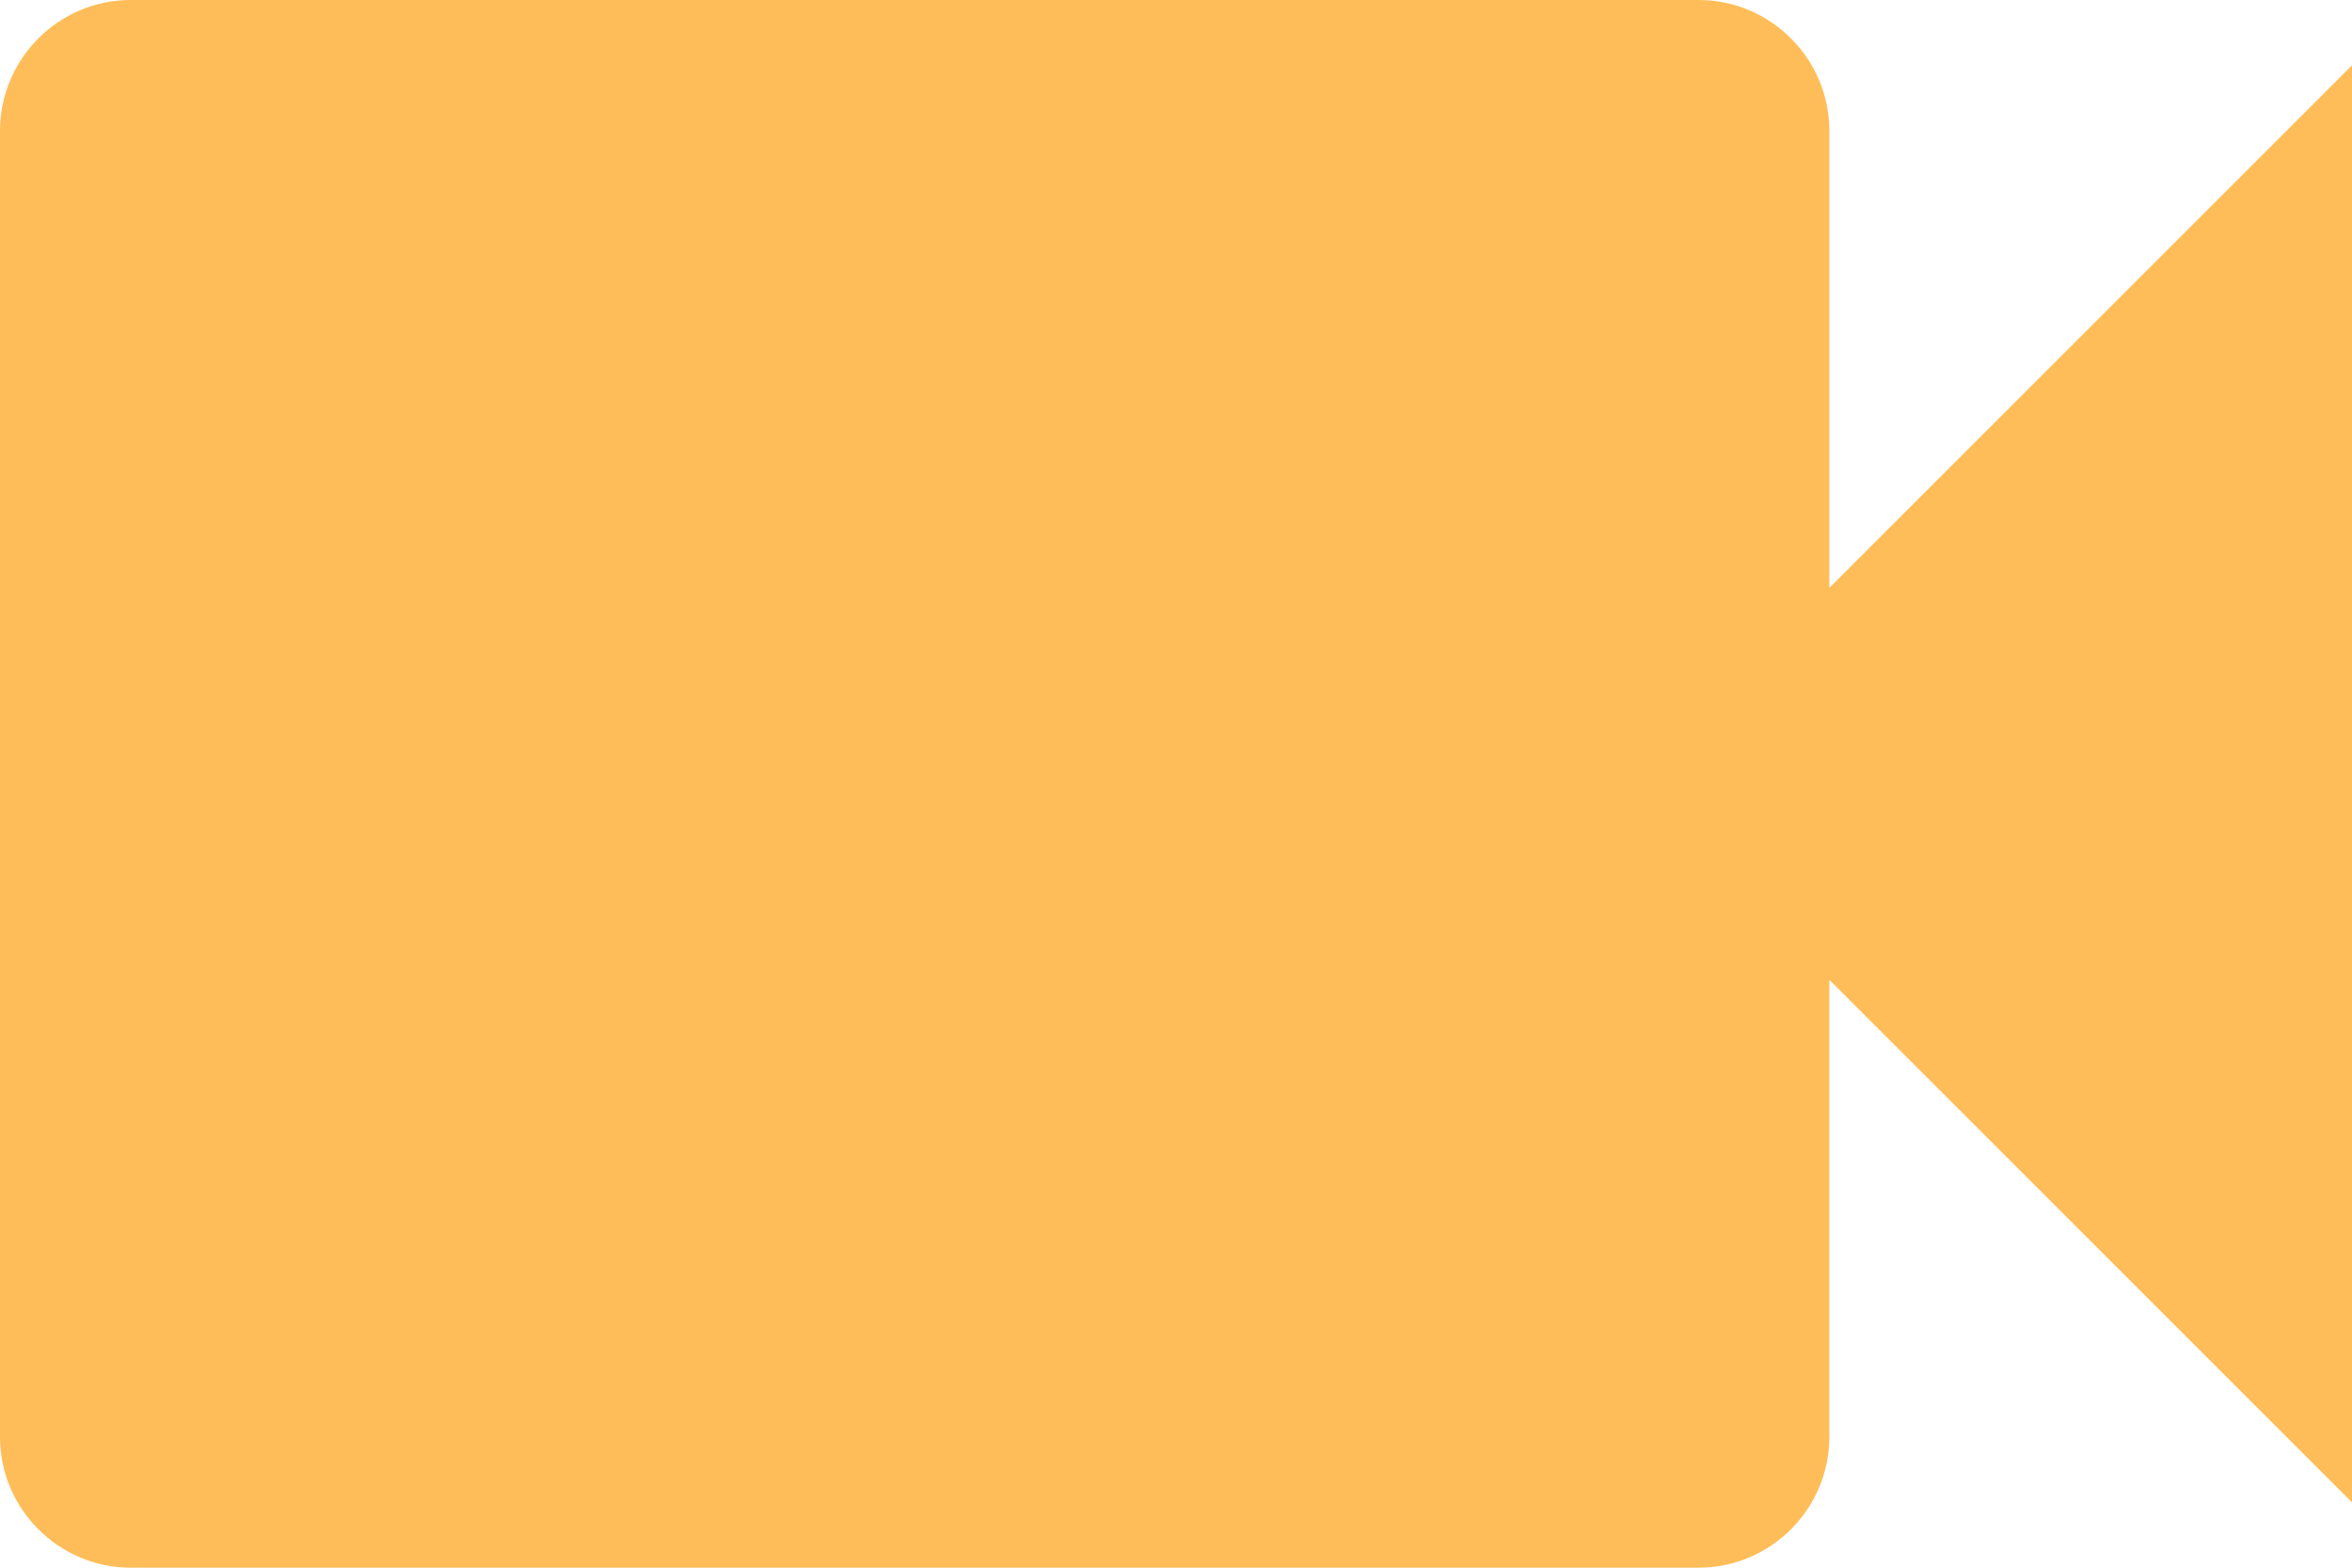
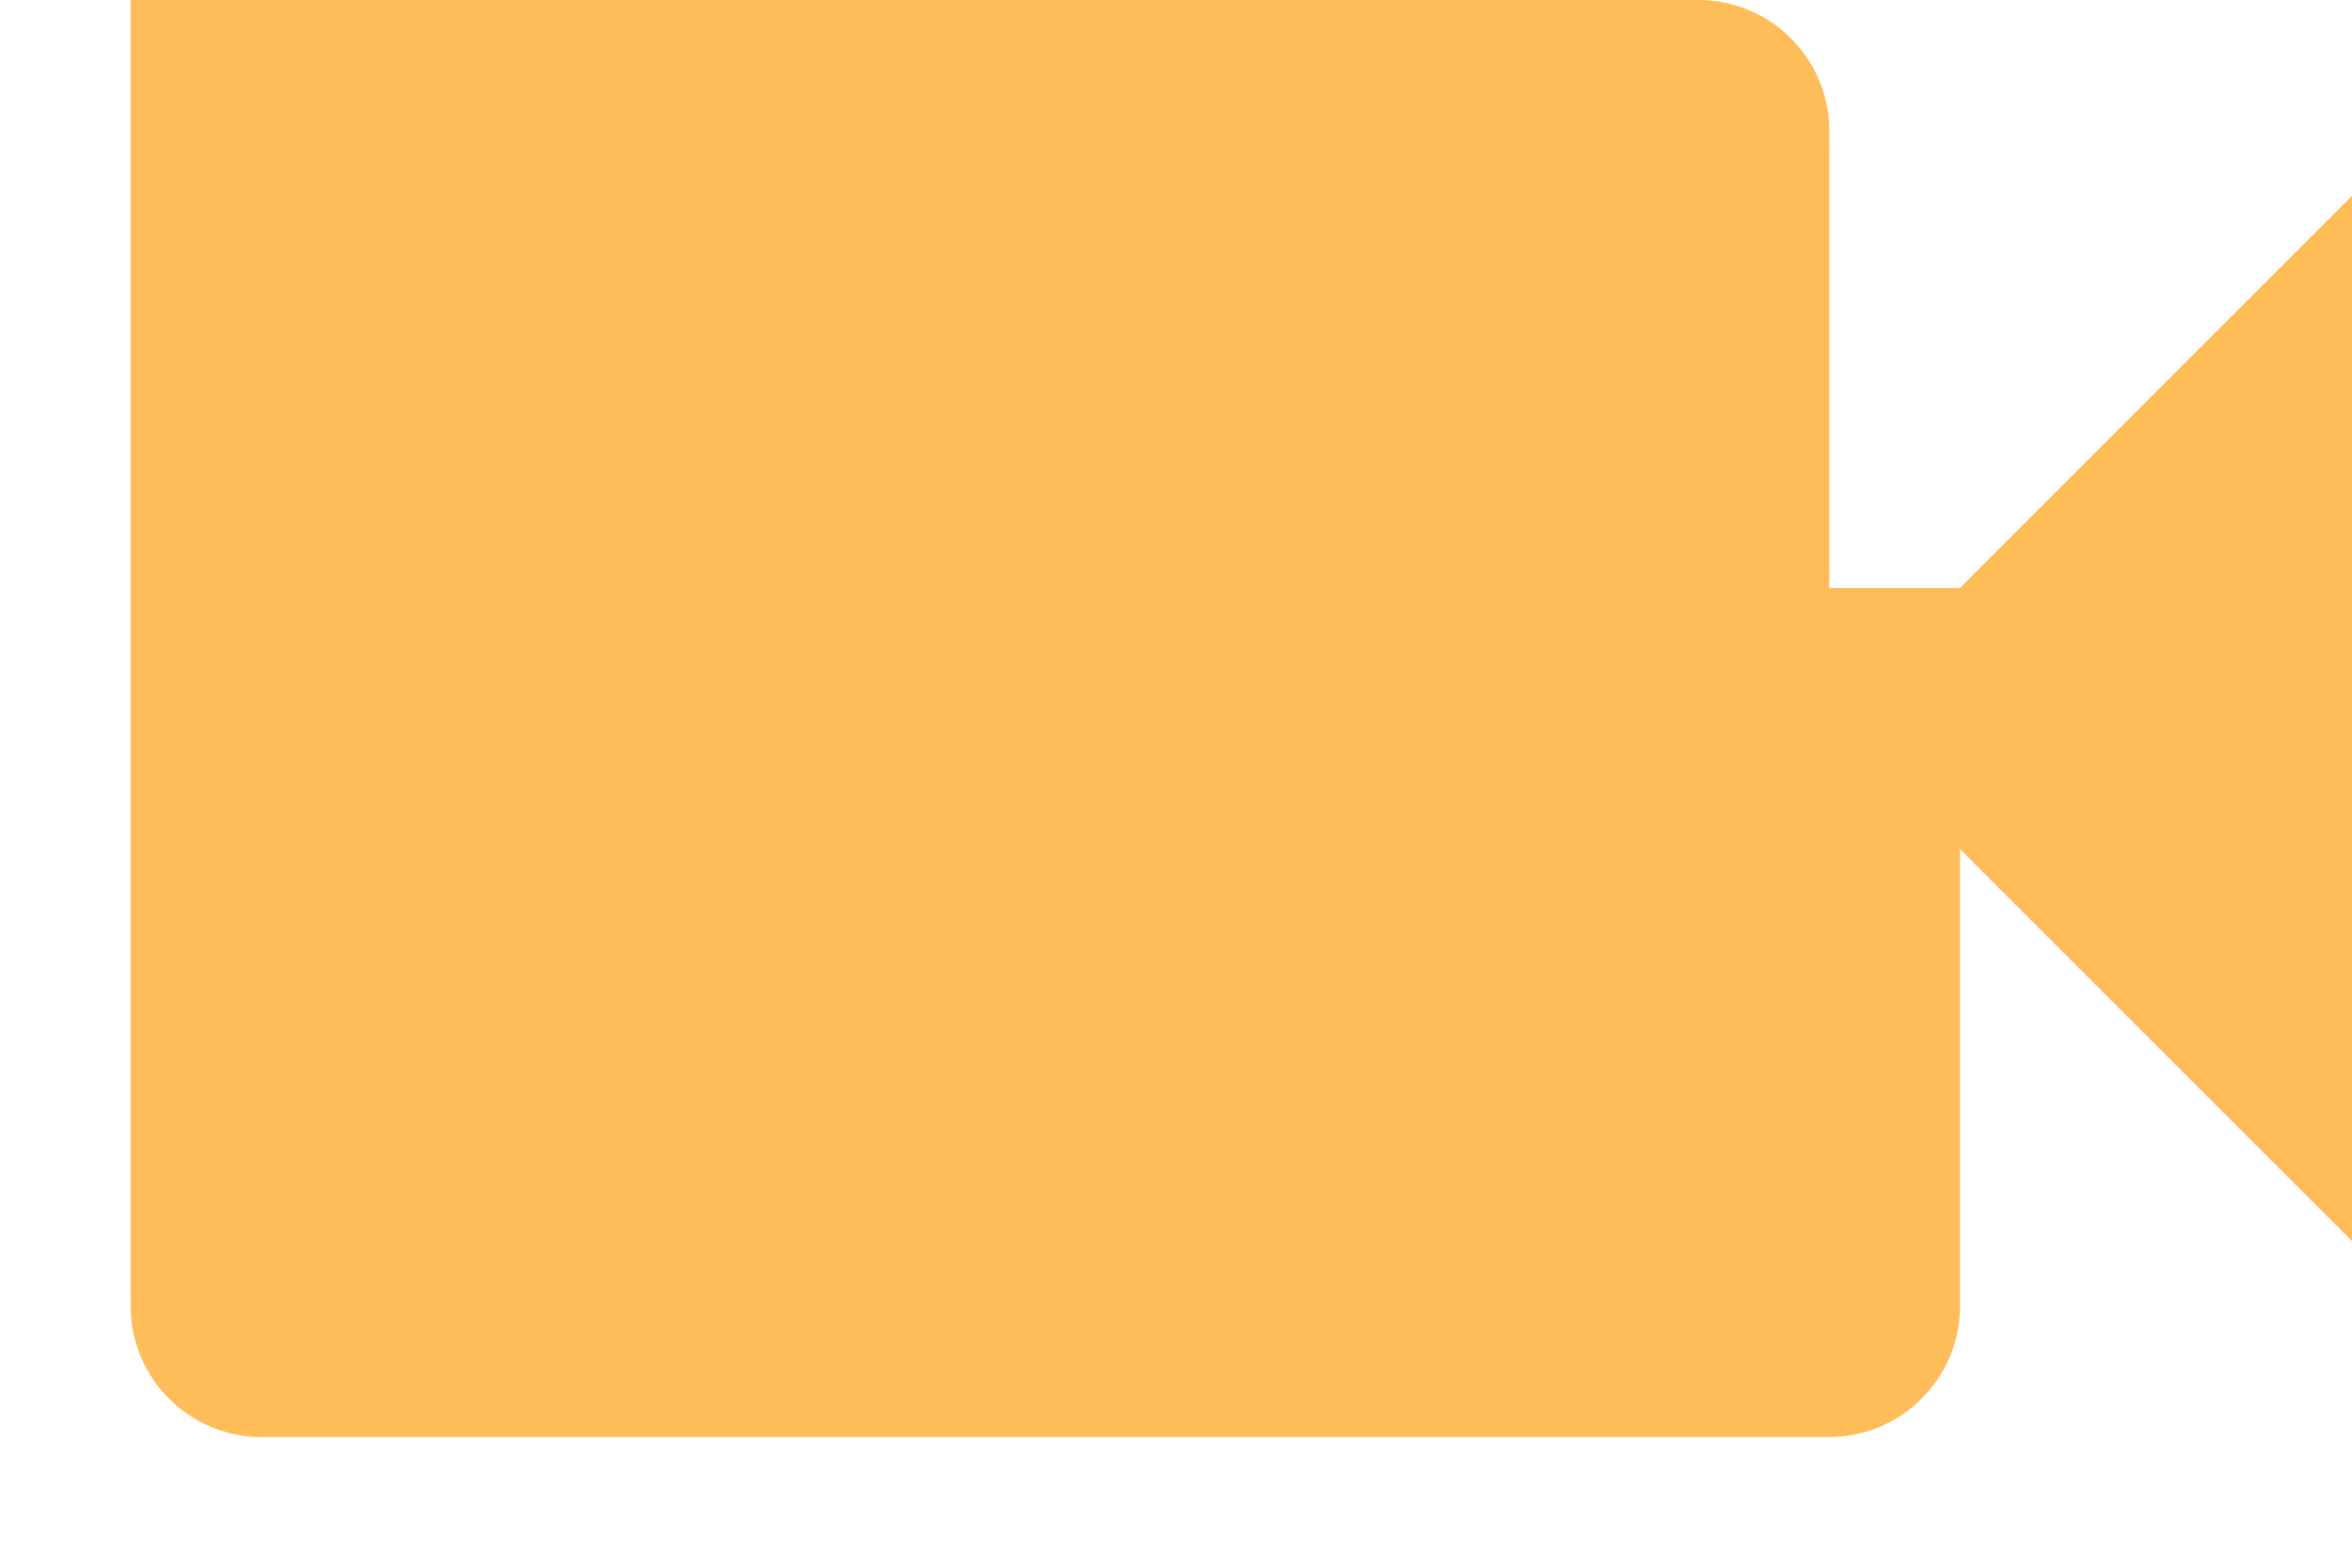
<svg xmlns="http://www.w3.org/2000/svg" fill="#ffbd59" height="24" preserveAspectRatio="xMidYMid meet" version="1" viewBox="6.0 12.0 36.0 24.0" width="36" zoomAndPan="magnify">
  <g id="change1_1">
-     <path d="M34 21v-7c0-1.1-.9-2-2-2H8c-1.1 0-2 .9-2 2v20c0 1.1.9 2 2 2h24c1.1 0 2-.9 2-2v-7l8 8V13l-8 8z" fill="inherit" />
+     <path d="M34 21v-7c0-1.1-.9-2-2-2H8v20c0 1.1.9 2 2 2h24c1.1 0 2-.9 2-2v-7l8 8V13l-8 8z" fill="inherit" />
  </g>
</svg>